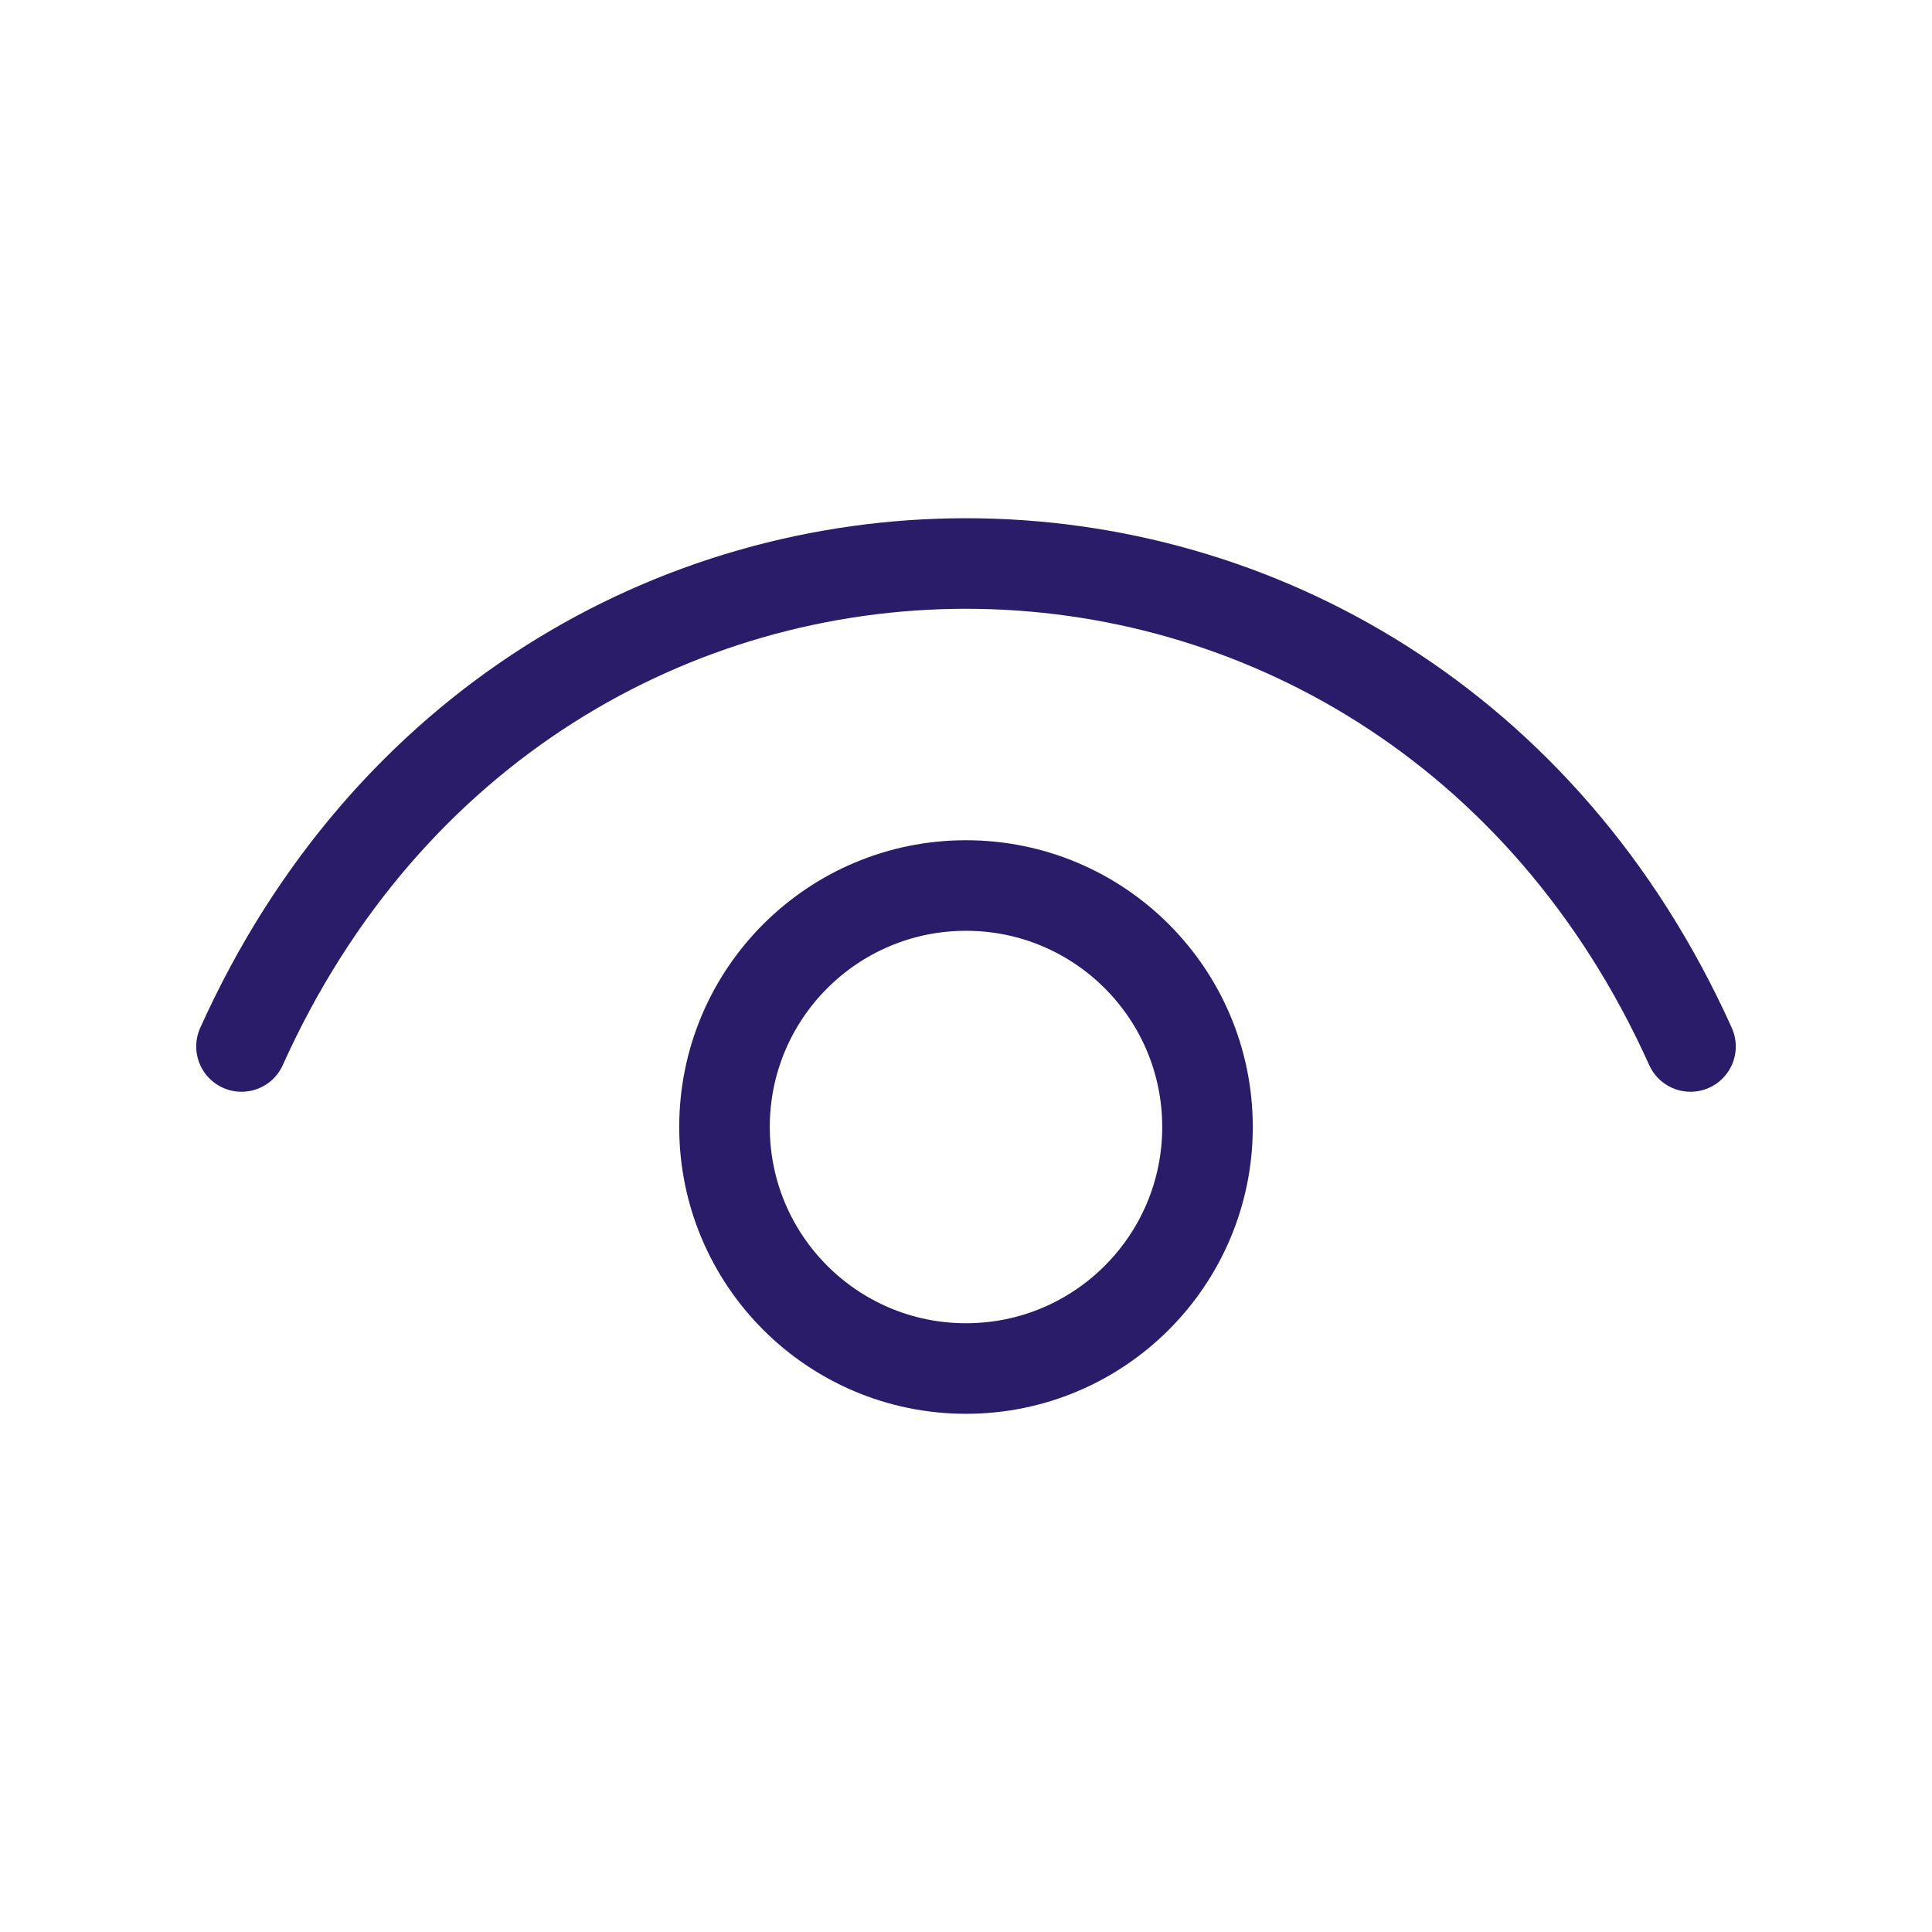
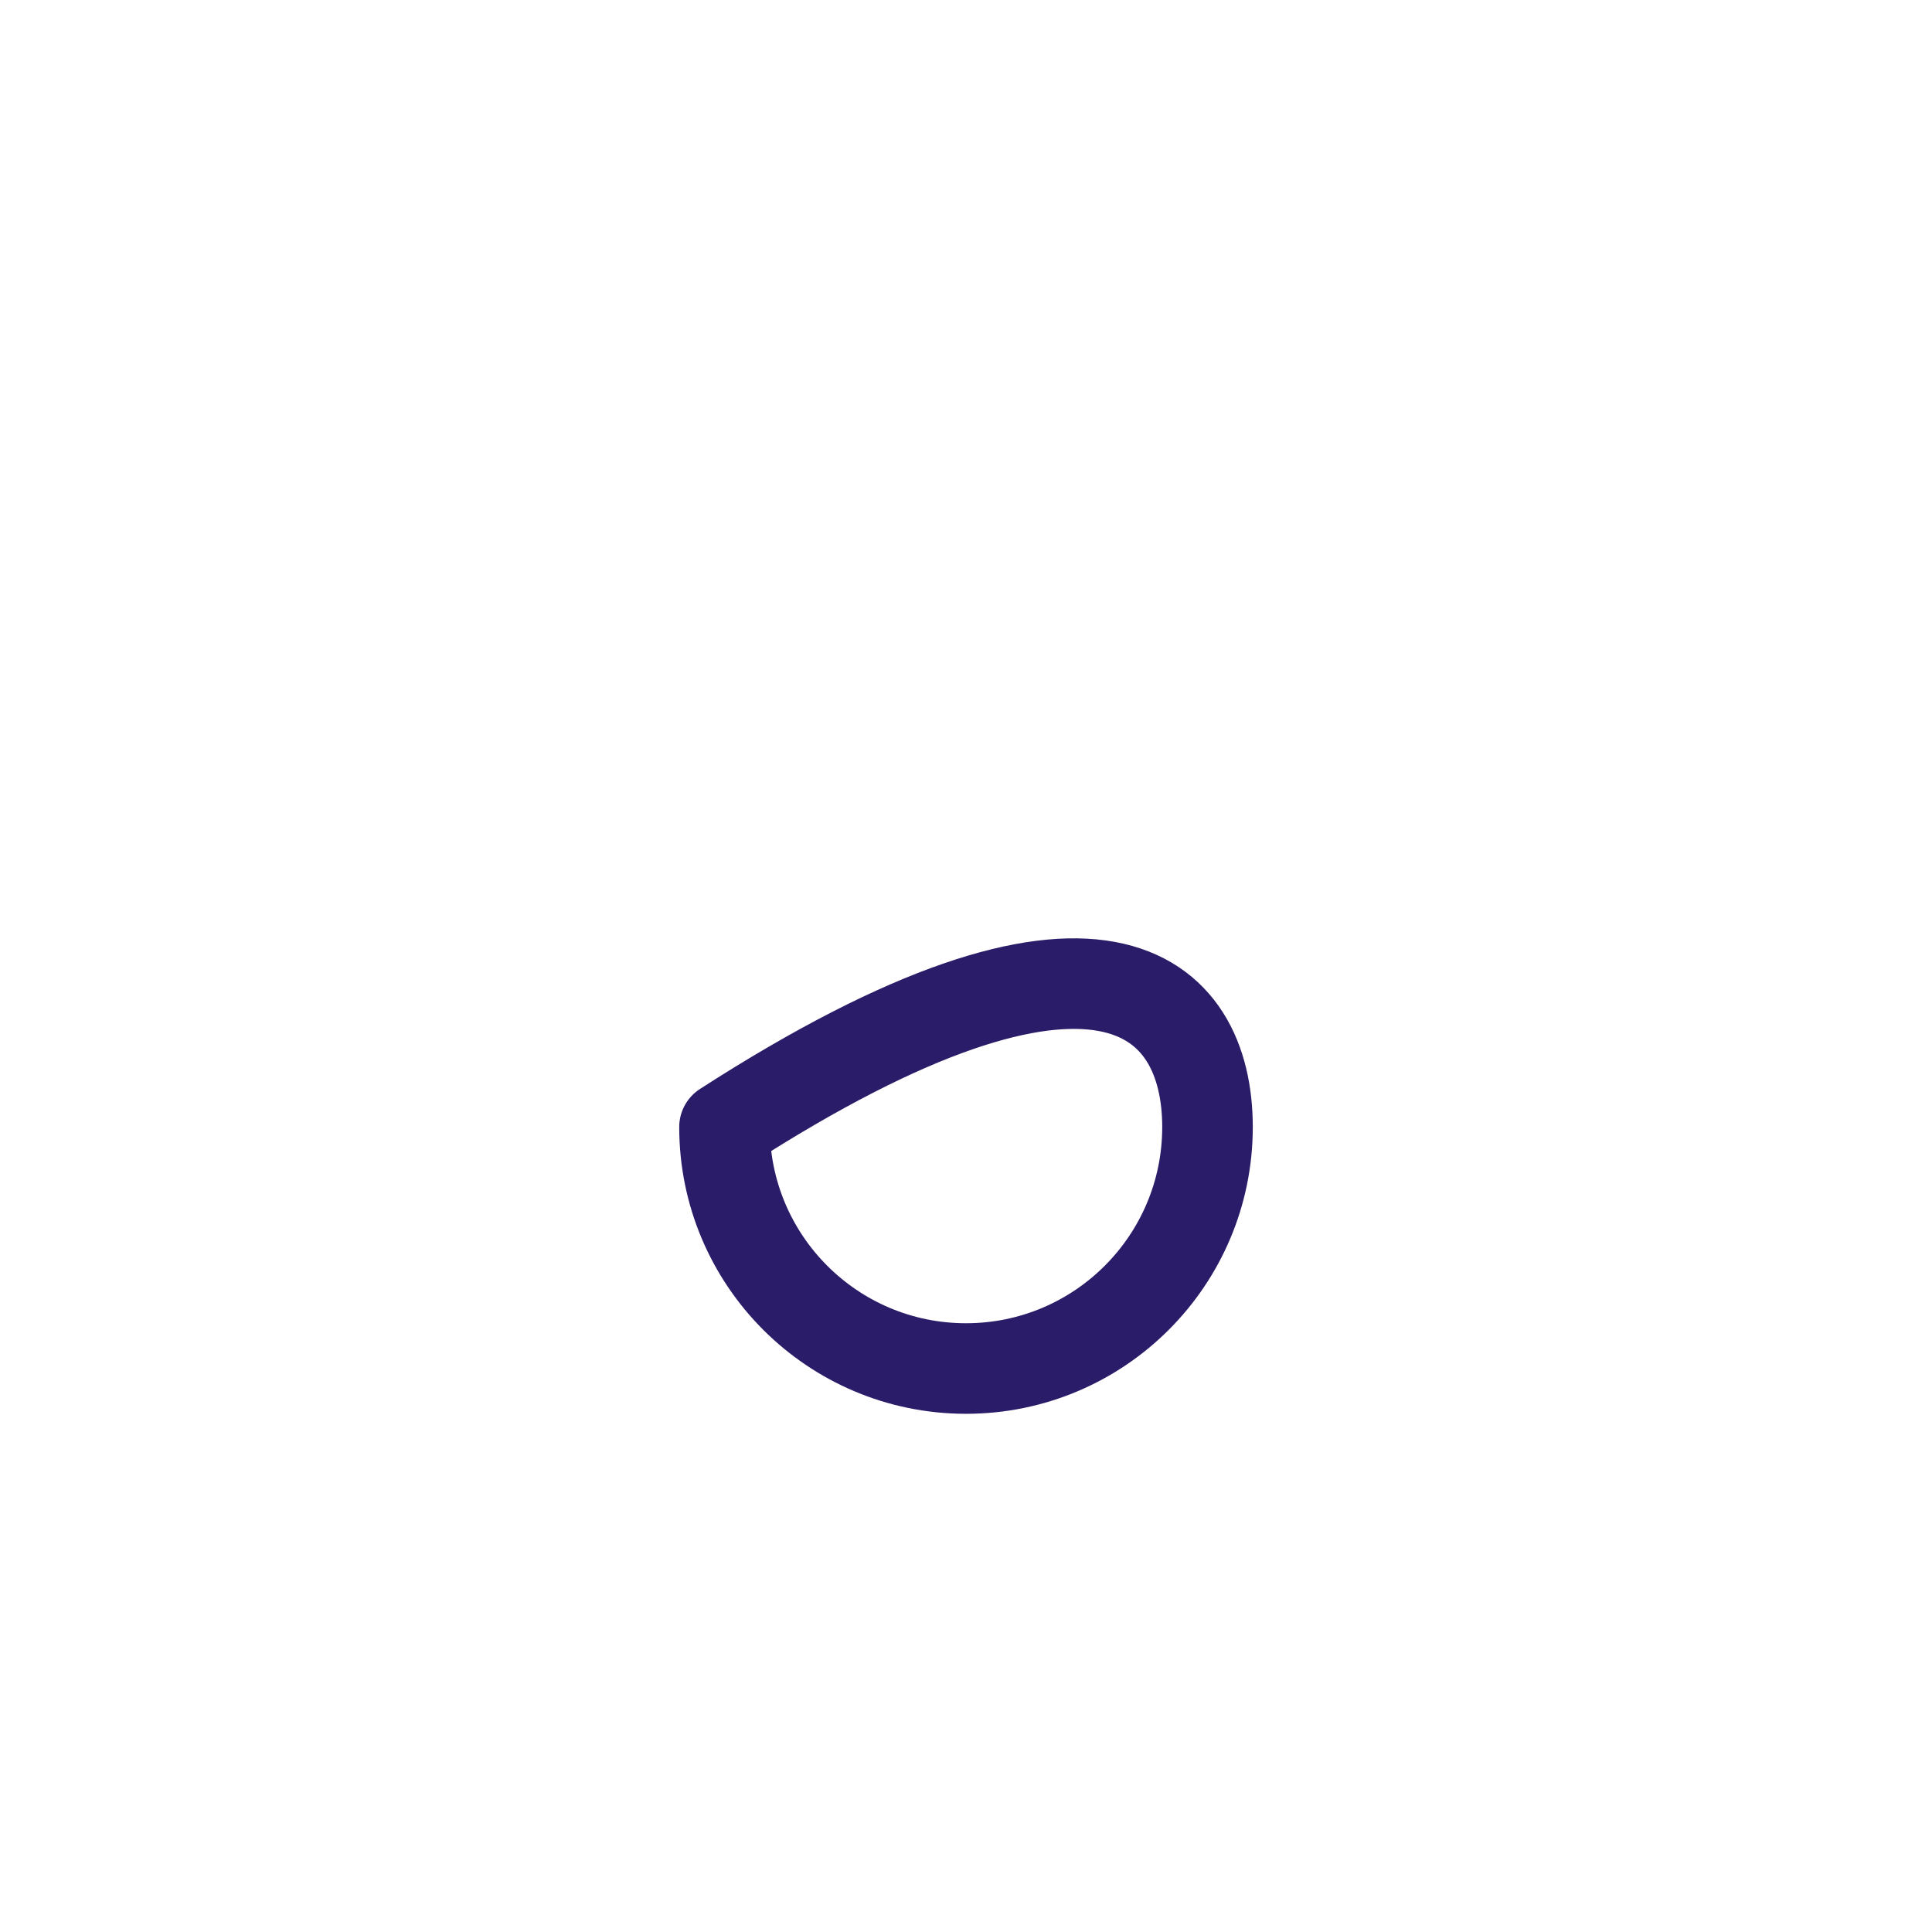
<svg xmlns="http://www.w3.org/2000/svg" width="32" height="32" viewBox="0 0 32 32" fill="none">
  <g id="Frame 2">
-     <path id="eyeCurve" d="M4 17.333C8.8 6.667 23.2 6.667 28 17.333" stroke="#2B1C69" stroke-width="1.5" stroke-linecap="round" stroke-linejoin="round" />
-     <path id="eyeball" d="M16 22.667C13.791 22.667 12 20.876 12 18.667C12 16.457 13.791 14.667 16 14.667C18.209 14.667 20 16.457 20 18.667C20 20.876 18.209 22.667 16 22.667Z" stroke="#2B1C69" stroke-width="1.5" stroke-linecap="round" stroke-linejoin="round" />
+     <path id="eyeball" d="M16 22.667C13.791 22.667 12 20.876 12 18.667C18.209 14.667 20 16.457 20 18.667C20 20.876 18.209 22.667 16 22.667Z" stroke="#2B1C69" stroke-width="1.5" stroke-linecap="round" stroke-linejoin="round" />
  </g>
</svg>